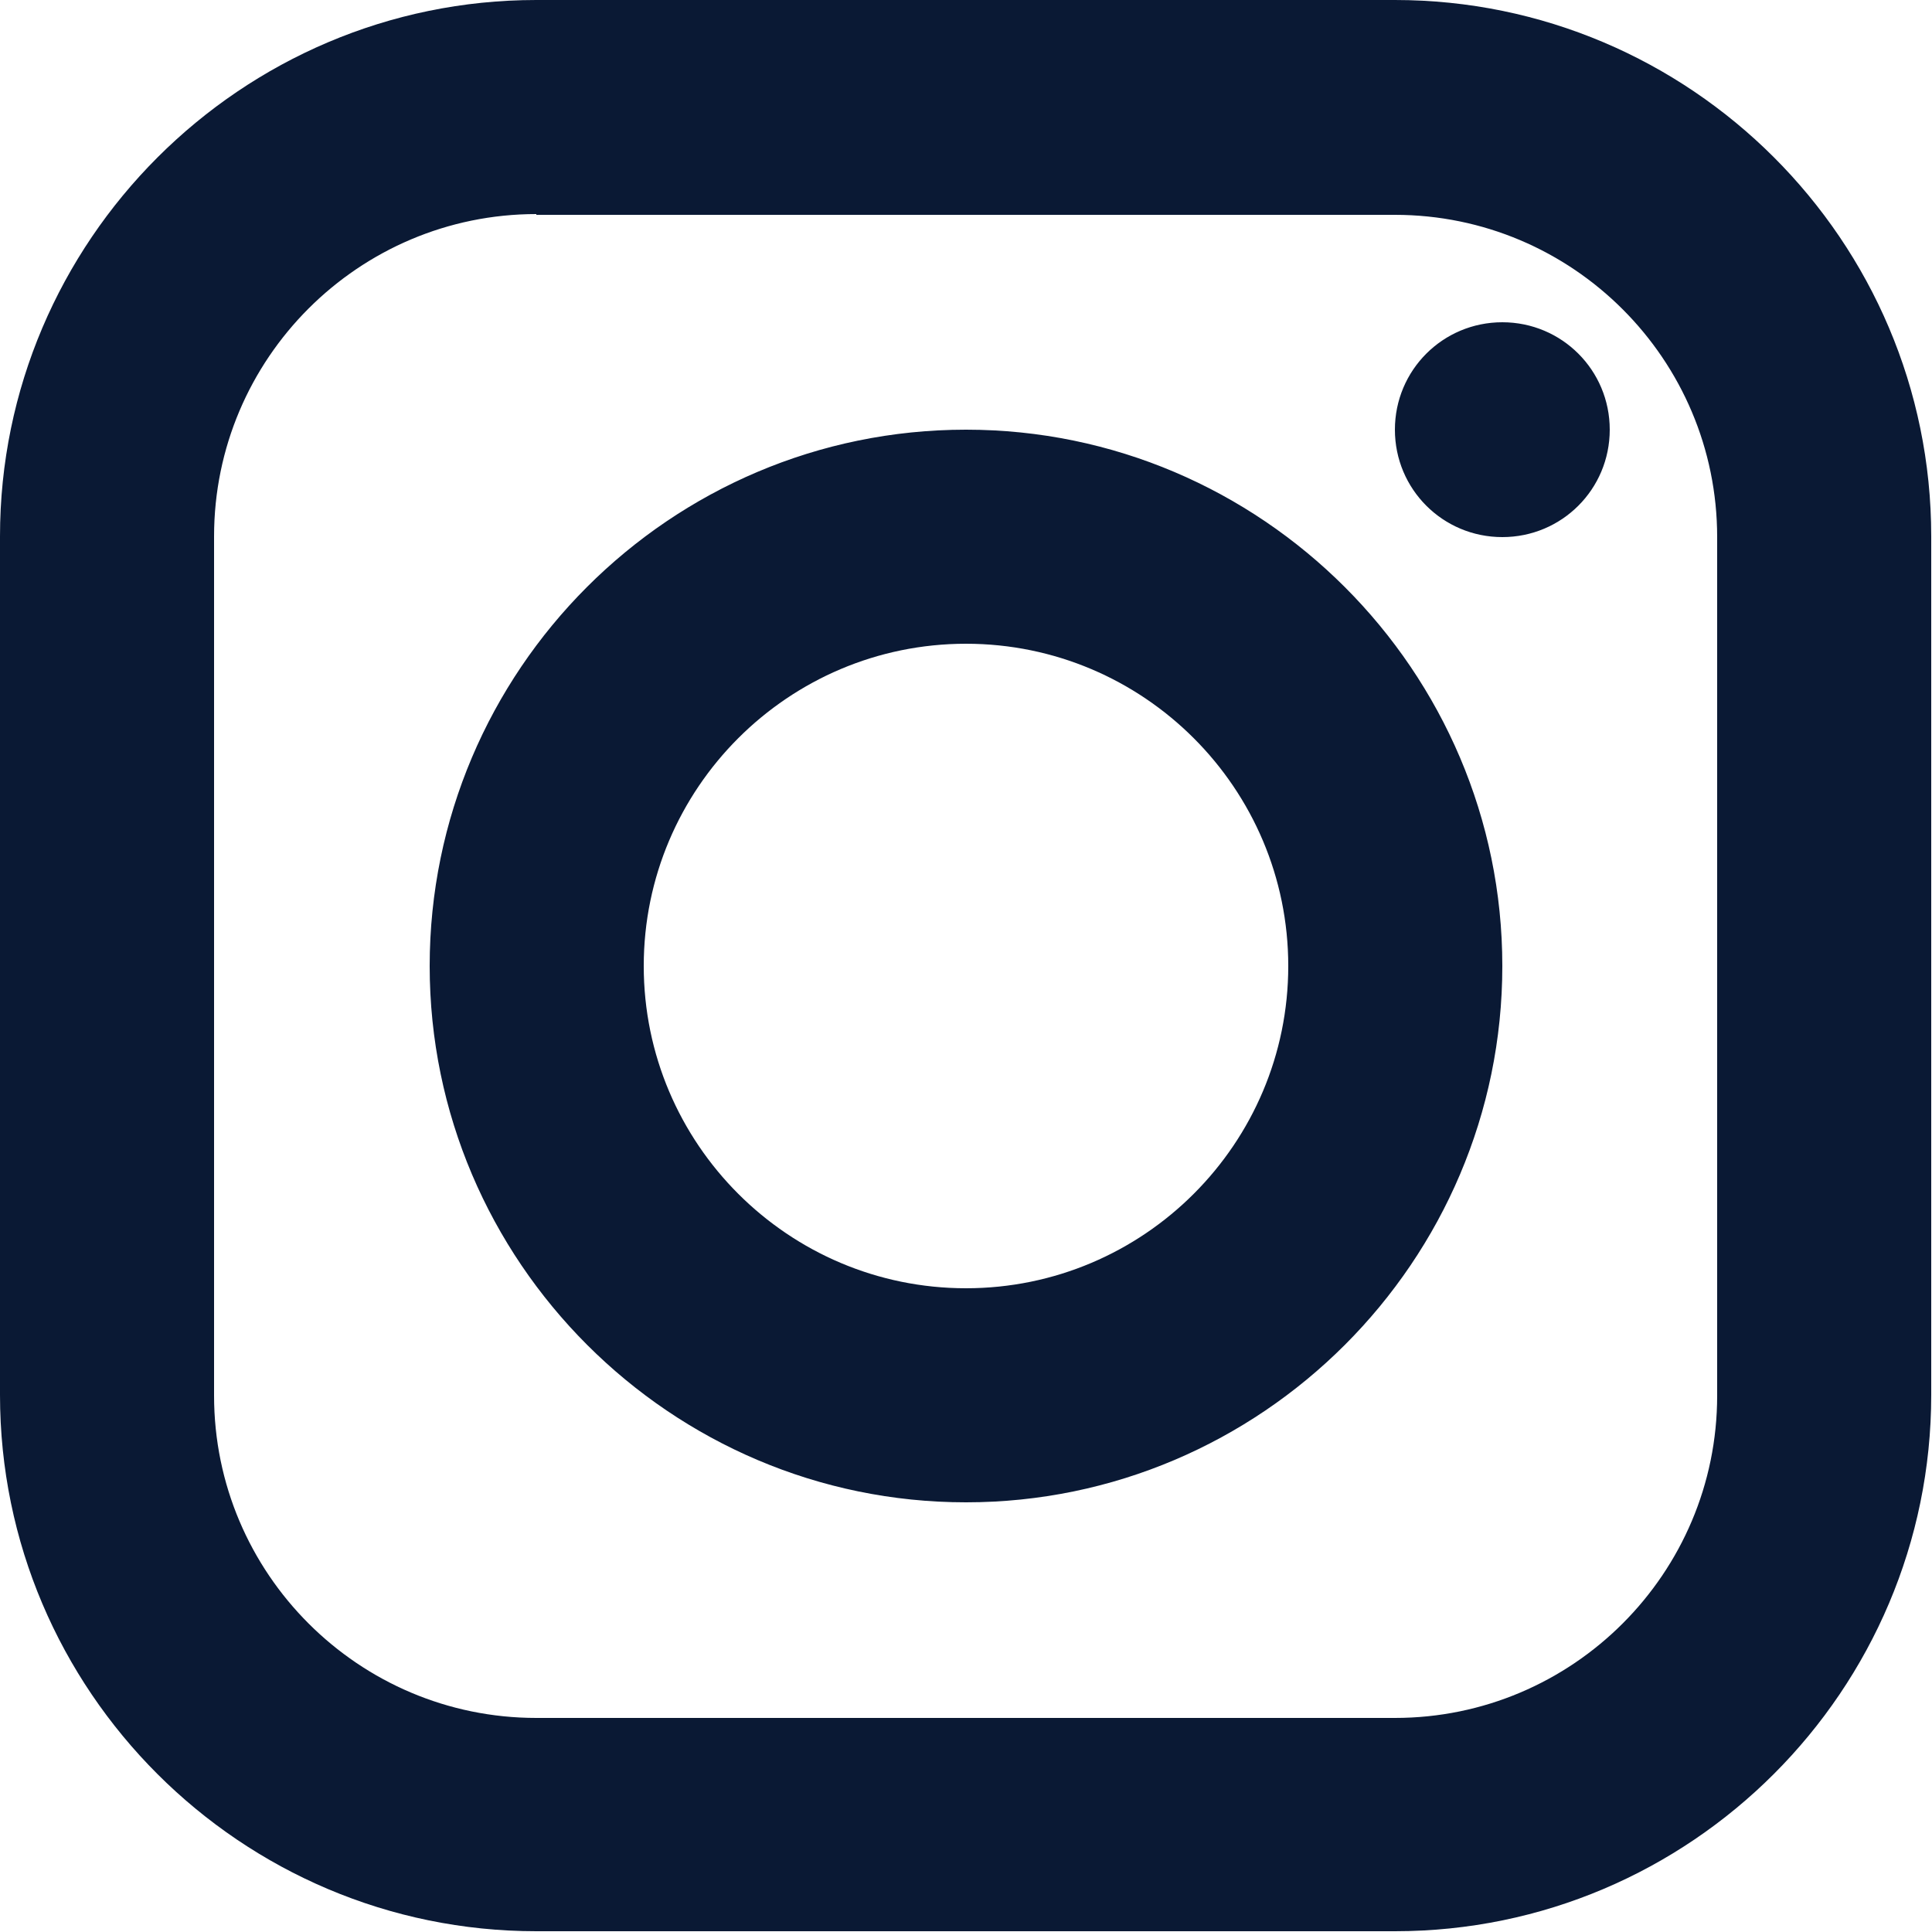
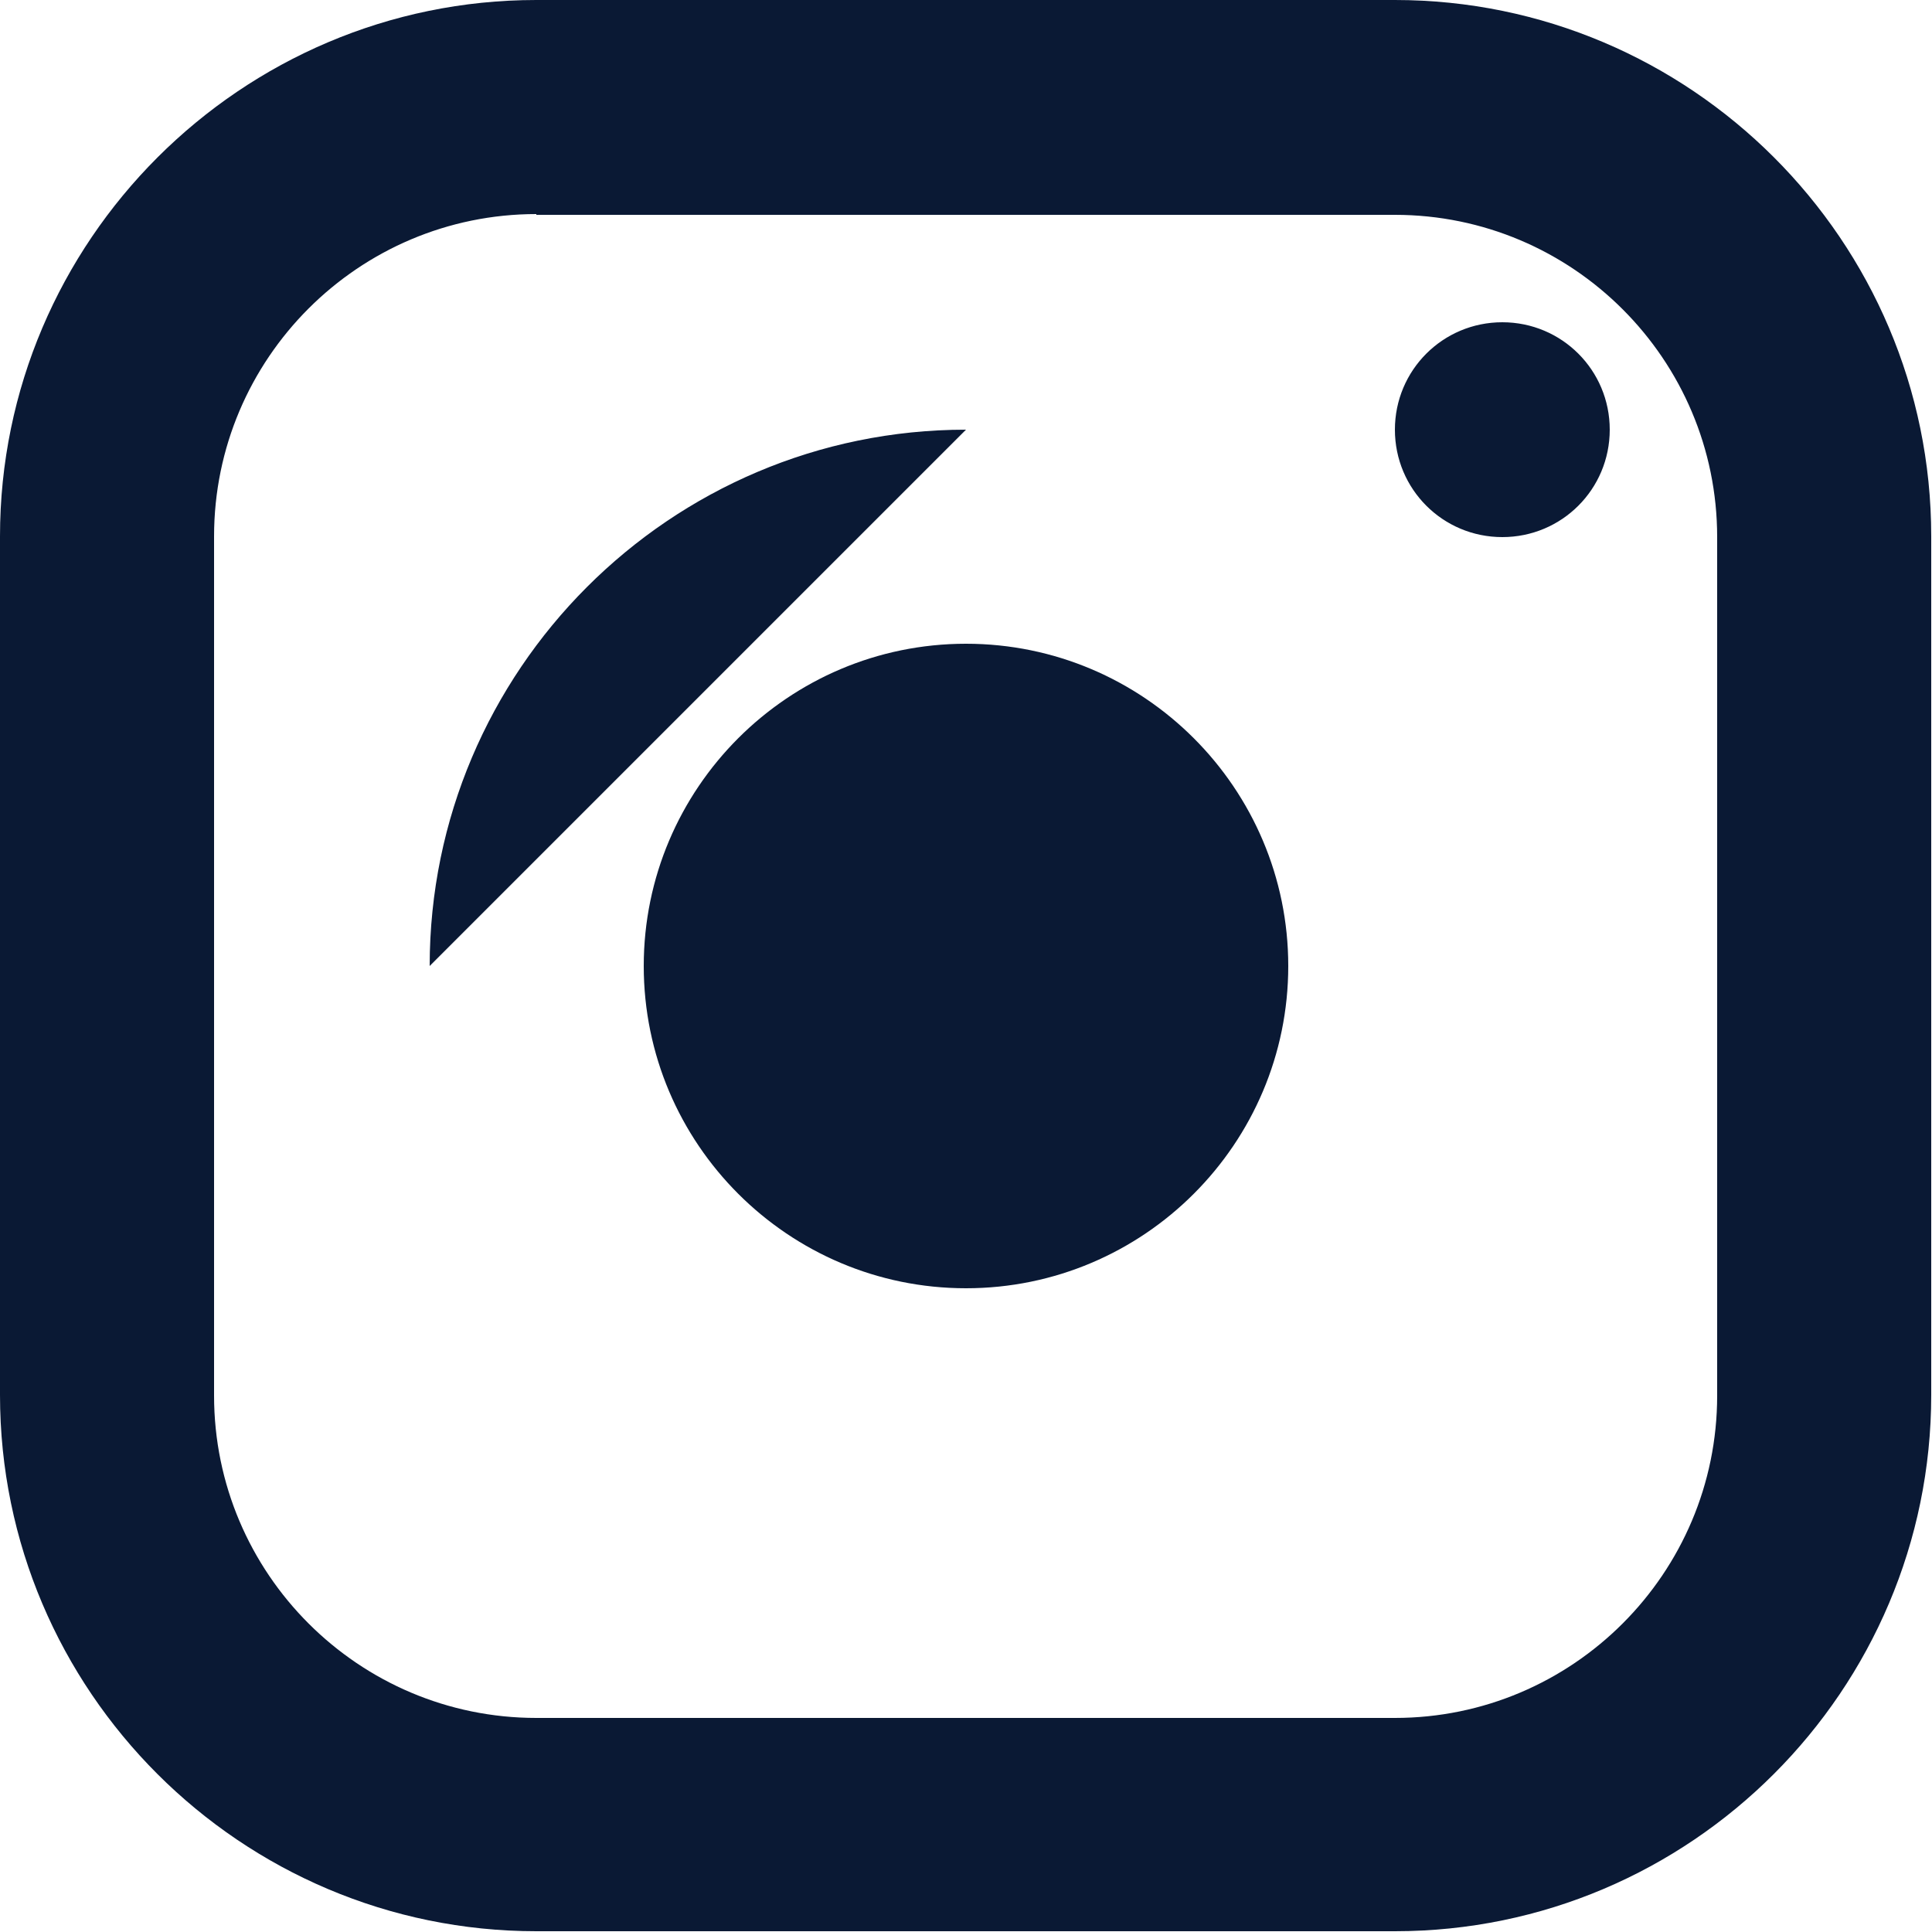
<svg xmlns="http://www.w3.org/2000/svg" id="_レイヤー_2" data-name="レイヤー 2" viewBox="0 0 25 25">
  <defs>
    <style>
      .cls-1 {
        fill: #0a1934;
      }
    </style>
  </defs>
  <g id="design">
-     <path class="cls-1" d="M6.94,0C3.12,0,0,3.12,0,6.94v11.11c0,3.83,3.12,6.94,6.94,6.94h11.11c3.83,0,6.94-3.12,6.94-6.94V6.94c0-3.83-3.12-6.94-6.94-6.94H6.94ZM6.94,2.78h11.11c2.3,0,4.17,1.87,4.17,4.17v11.11c0,2.3-1.87,4.17-4.17,4.17H6.94c-2.3,0-4.17-1.87-4.17-4.17V6.94c0-2.3,1.87-4.17,4.17-4.17ZM19.44,4.17c-.77,0-1.39.62-1.39,1.39s.62,1.39,1.39,1.39,1.39-.62,1.39-1.39-.62-1.39-1.39-1.39ZM12.5,5.56c-3.83,0-6.94,3.12-6.94,6.94s3.12,6.94,6.94,6.94,6.94-3.12,6.94-6.94-3.12-6.94-6.94-6.94ZM12.5,8.33c2.3,0,4.17,1.87,4.17,4.17s-1.87,4.17-4.17,4.17-4.17-1.87-4.17-4.17,1.87-4.17,4.17-4.17Z" />
+     <path class="cls-1" d="M6.94,0C3.12,0,0,3.12,0,6.94v11.11c0,3.83,3.12,6.94,6.94,6.94h11.11c3.83,0,6.94-3.12,6.94-6.94V6.94c0-3.83-3.12-6.94-6.94-6.94H6.94ZM6.94,2.78h11.11c2.3,0,4.17,1.87,4.17,4.17v11.11c0,2.3-1.87,4.17-4.17,4.17H6.94c-2.3,0-4.17-1.87-4.17-4.17V6.94c0-2.3,1.87-4.17,4.17-4.17ZM19.44,4.17c-.77,0-1.39.62-1.39,1.39s.62,1.39,1.39,1.39,1.39-.62,1.39-1.39-.62-1.39-1.39-1.39ZM12.5,5.56c-3.83,0-6.94,3.12-6.94,6.94ZM12.5,8.33c2.3,0,4.17,1.87,4.17,4.17s-1.87,4.17-4.17,4.17-4.17-1.87-4.17-4.17,1.87-4.17,4.17-4.17Z" />
  </g>
</svg>